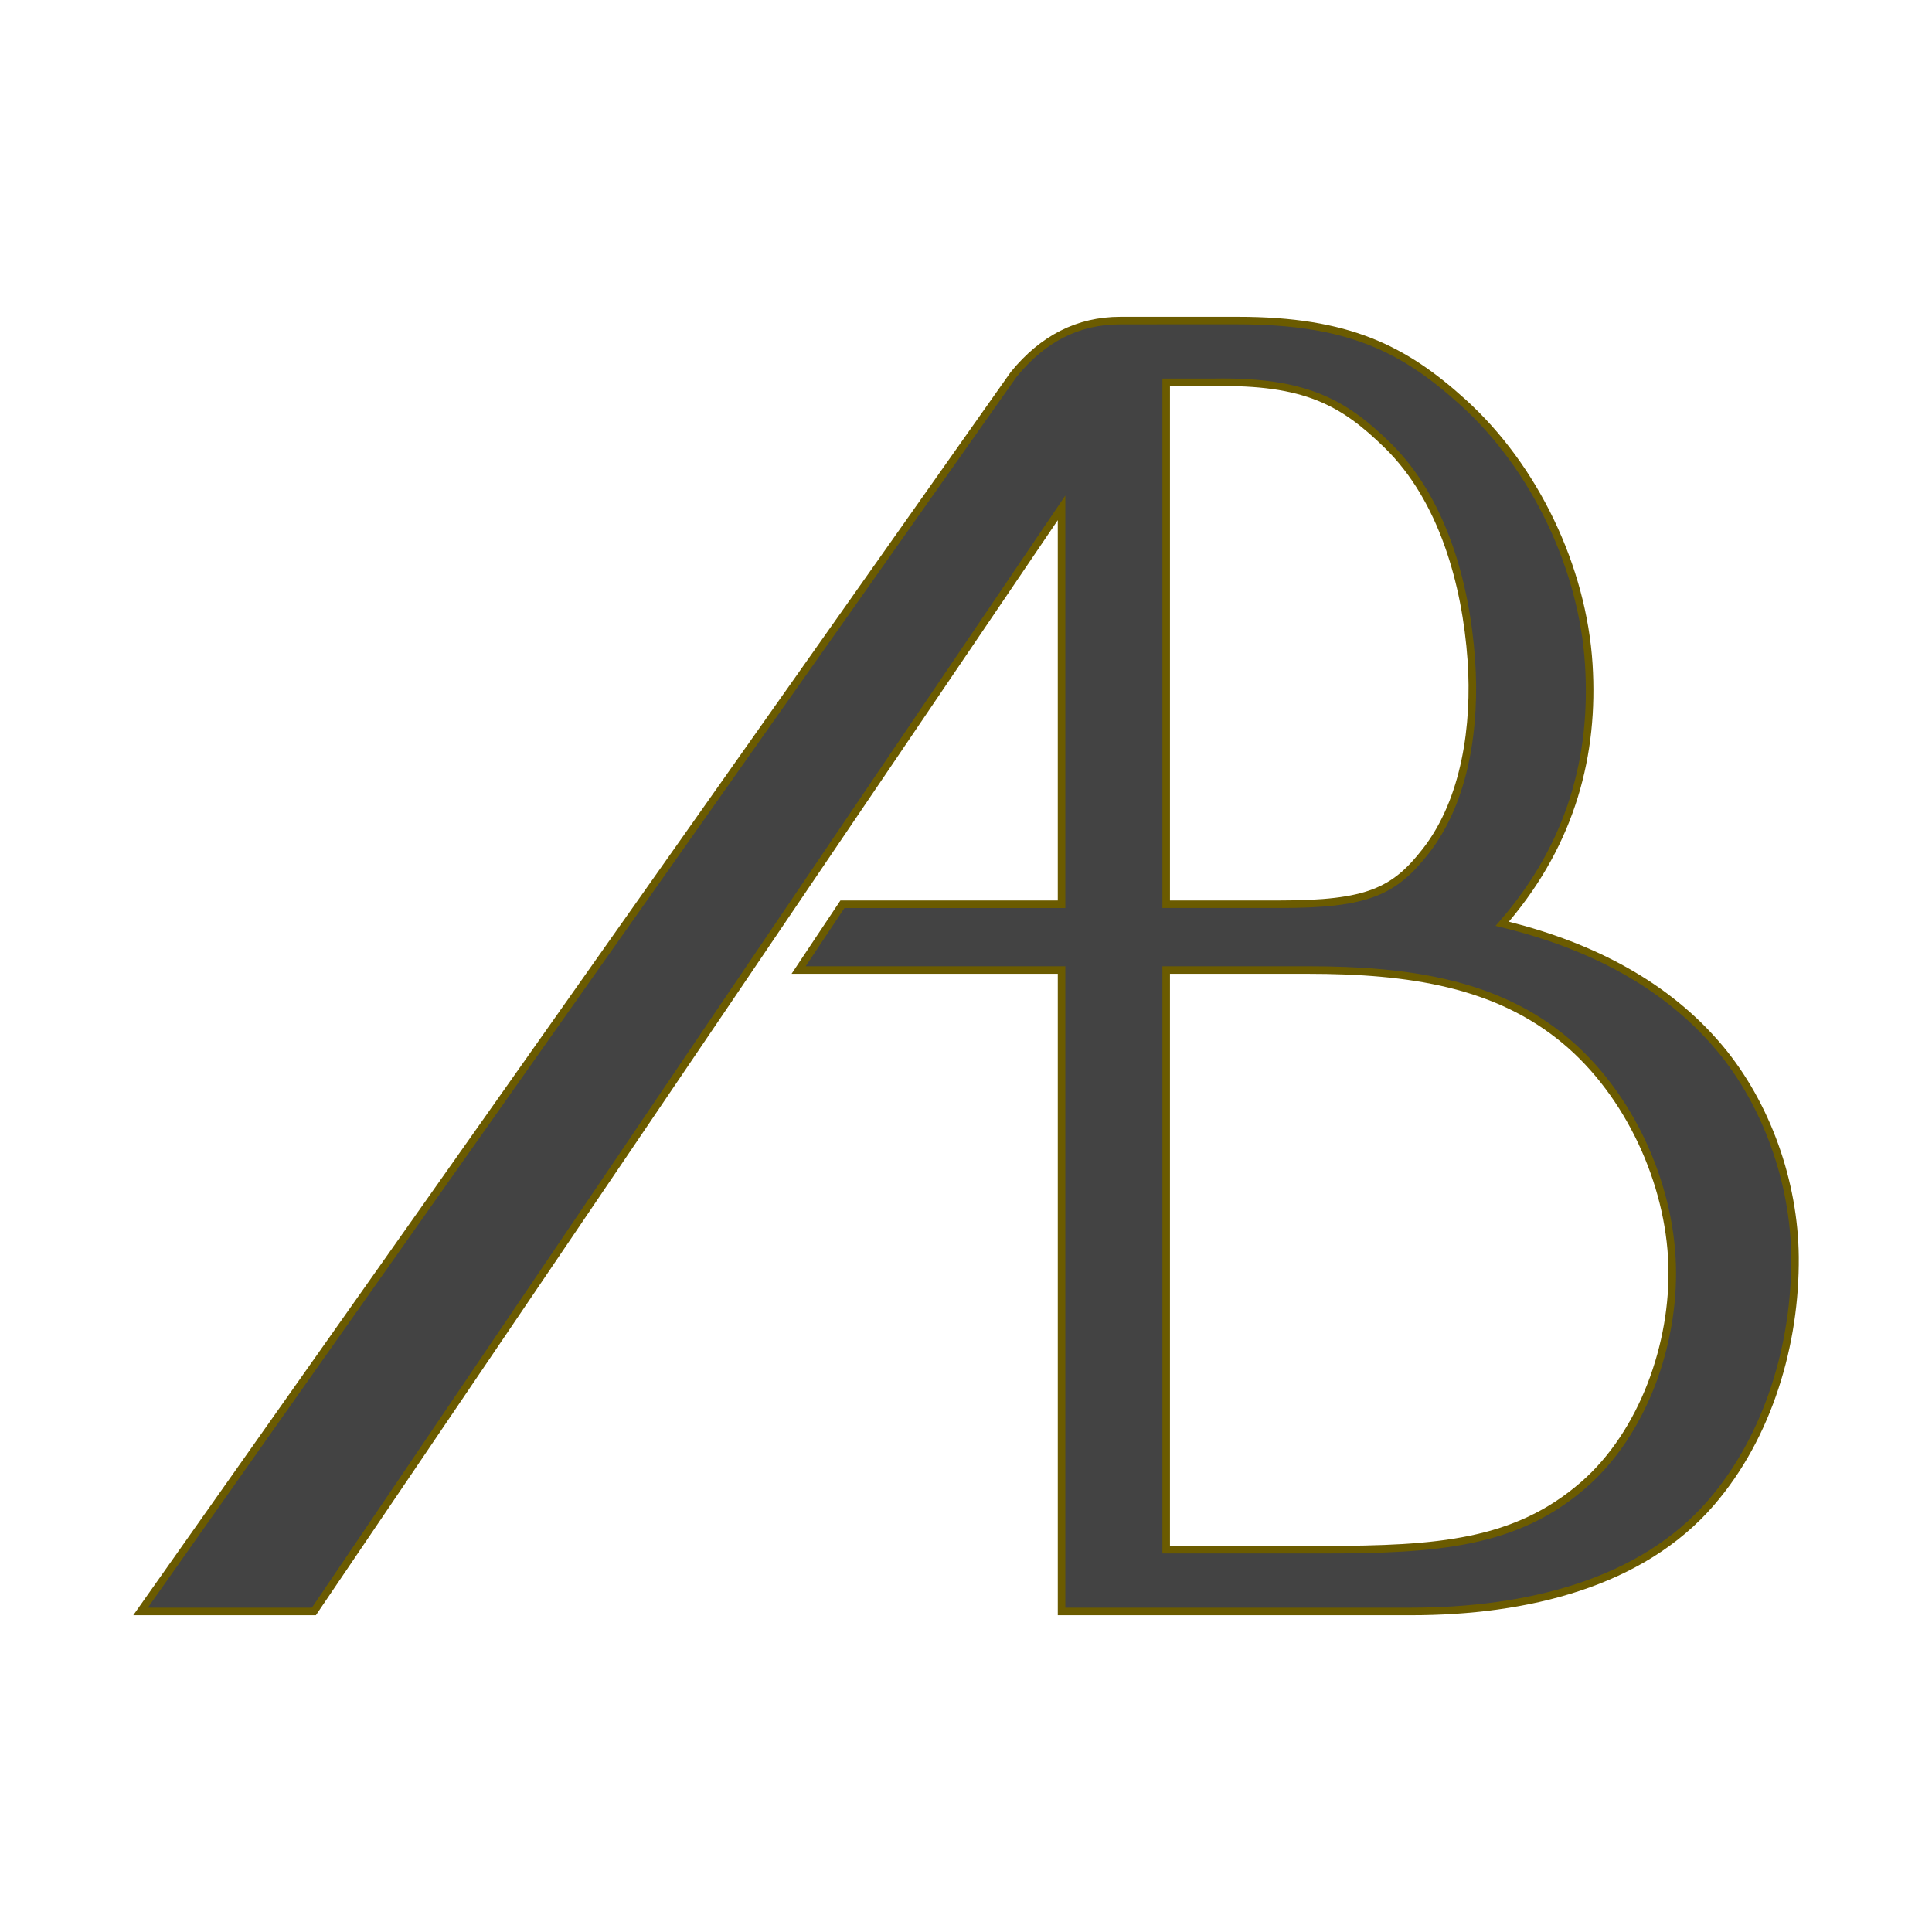
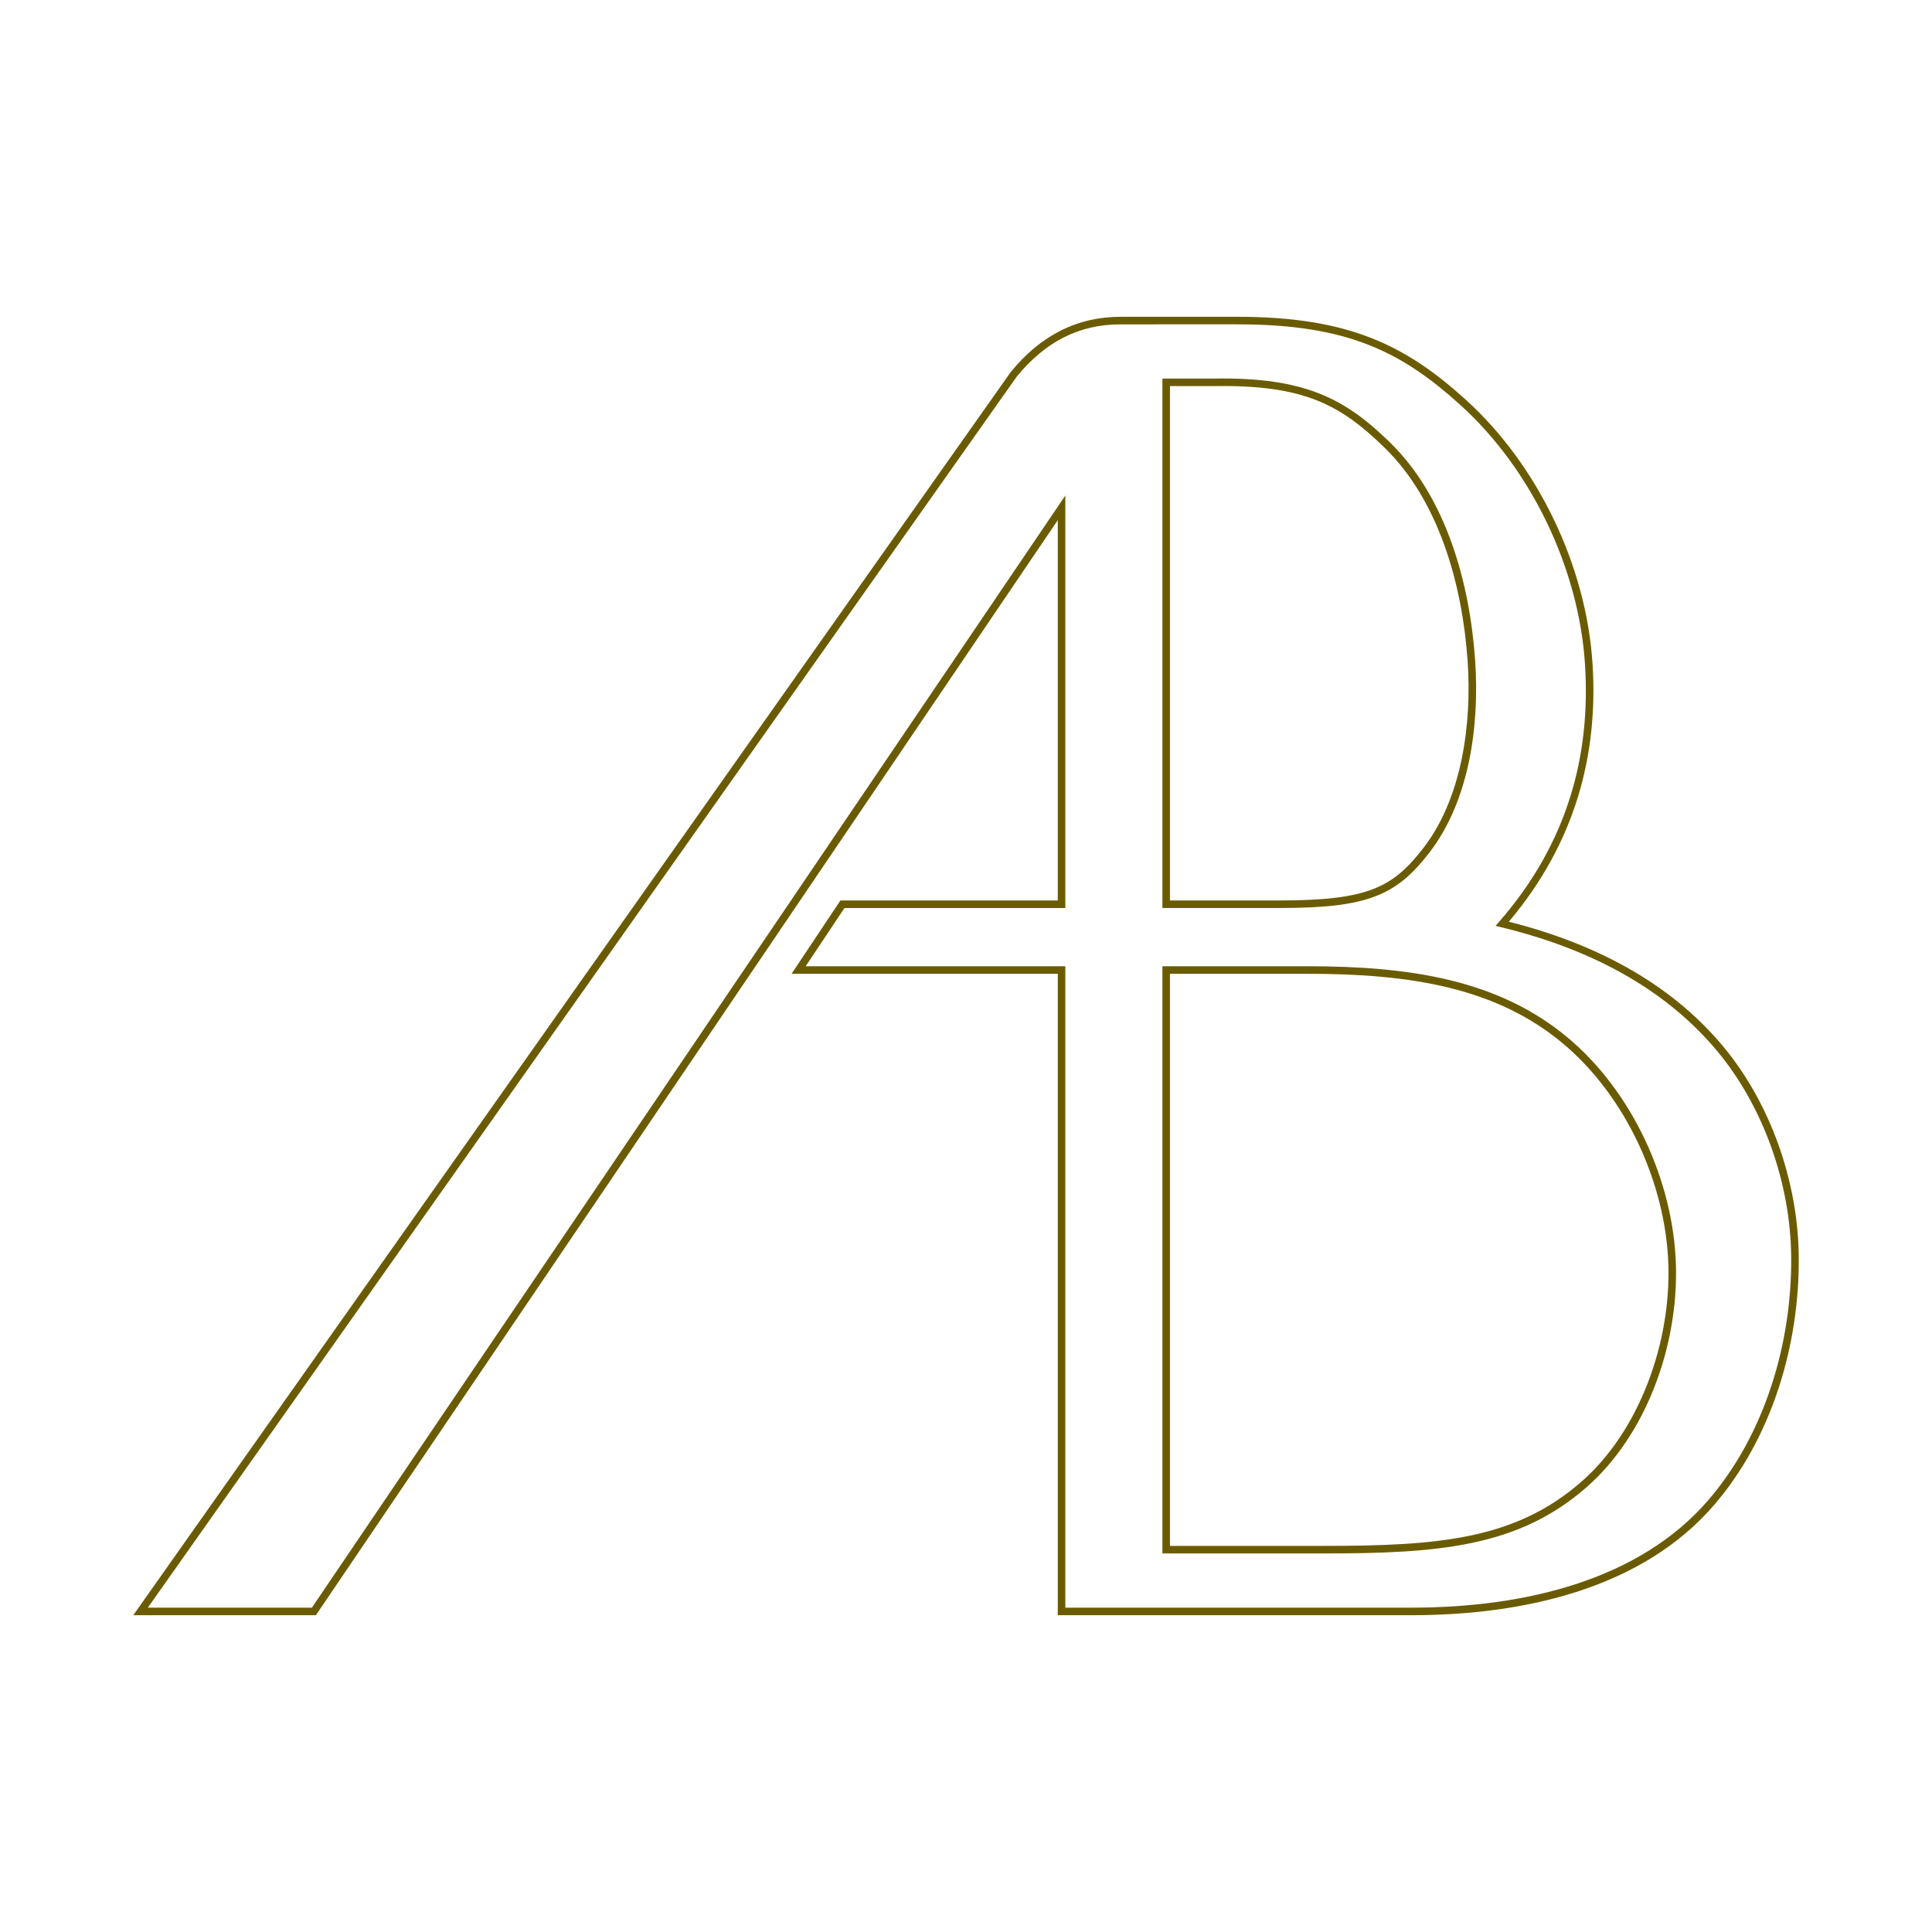
<svg xmlns="http://www.w3.org/2000/svg" xmlns:ns1="http://www.inkscape.org/namespaces/inkscape" xmlns:ns2="http://sodipodi.sourceforge.net/DTD/sodipodi-0.dtd" width="290" height="290" viewBox="0 0 290 290" id="svg4154" version="1.1" ns1:version="0.91 r13725" ns2:docname="favicon.svg" ns1:export-filename="D:\WEB-ENTWICKLUNG\WEBSITES\www.ab-constructions.de\version_2021\google-touch-icon.png" ns1:export-xdpi="158.89655" ns1:export-ydpi="158.89655">
  <defs id="defs4156" />
  <ns2:namedview id="base" pagecolor="#ffffff" bordercolor="#666666" borderopacity="1.0" ns1:pageopacity="0.0" ns1:pageshadow="2" ns1:zoom="1.22" ns1:cx="22.17841" ns1:cy="79.866769" ns1:document-units="px" ns1:current-layer="layer1" showgrid="false" fit-margin-top="0" fit-margin-left="0" fit-margin-right="0" fit-margin-bottom="0" ns1:window-width="2560" ns1:window-height="1377" ns1:window-x="2552" ns1:window-y="-8" ns1:window-maximized="1" units="px" />
  <g ns1:label="Ebene 1" ns1:groupmode="layer" id="layer1" transform="translate(-213.446,-194.048)">
-     <path style="opacity:1;fill:none;fill-opacity:1;fill-rule:nonzero;stroke:#38d075;stroke-width:1.005;stroke-miterlimit:1;stroke-dasharray:none;stroke-opacity:0" d="m 222.98,194.551 270.933,0 c 4.257,0 9.031,4.774 9.031,9.031 l 0,270.933 c 0,4.257 -4.774,9.031 -9.031,9.031 l -270.933,0 c -4.257,0 -9.031,-4.774 -9.031,-9.031 l 0,-270.933 c 0,-4.257 4.774,-9.031 9.031,-9.031 z" id="rect5402" ns1:connector-curvature="0" ns2:nodetypes="sssssssss" ns1:export-filename="D:\WEB-ENTWICKLUNG\WEBSITES\www.ab-constructions.de\version_2021\google-touch-icon.png" ns1:export-xdpi="55.862068" ns1:export-ydpi="55.862068" />
    <g style="font-style:normal;font-variant:normal;font-weight:normal;font-stretch:normal;font-size:300px;line-height:125%;font-family:PenguinLight;-inkscape-font-specification:PenguinLight;letter-spacing:0px;word-spacing:0px;display:inline;fill:#434343;fill-opacity:1;stroke:none;stroke-width:1.137;stroke-miterlimit:4;stroke-dasharray:none;stroke-opacity:1" id="text3001" transform="matrix(0.997,0,0,0.997,-80.486,-312.903)" ns1:export-filename="D:\WEB-ENTWICKLUNG\WEBSITES\www.ab-constructions.de\version_2021\google-touch-icon.png" ns1:export-xdpi="55.862068" ns1:export-ydpi="55.862068">
-       <path d="m 468.911,556.903 12.144,0 c 16.634,0 25,4.238 33.915,12.31 10.817,9.793 18.019,24.903 18.938,39.466 0.864,13.692 -2.59,27.087 -13,39.051 13.167,3.202 24.582,9.079 32.652,18.675 7.187,8.546 11.298,20.333 11.399,31.499 0.119,13.047 -3.96,26.98 -12.649,37.044 -10.462,12.117 -27.753,16.359 -45.154,16.359 l -25.195,0 -27.455,-6e-5 0,-96.597 -39.598,0 6.6,-9.906 32.998,0 0,-59.698 -112.598,166.201 -26.106,0 131.5,-186.303 c 4.4,-5.395 9.701,-8.093 16.037,-8.097 z m 1.354,9.302 0,78.598 17.09,-2.4e-4 c 13.237,-1.9e-4 17.271,-1.894 22.069,-8.088 5.917,-7.64 7.483,-18.859 6.8,-28.651 -0.807,-11.566 -4.353,-24.304 -12.652,-32.401 -6.627,-6.465 -12.378,-9.693 -26.113,-9.458 z m 0,88.504 0,87.295 23.69,0 c 17.2,0 29.006,-0.923 39.153,-9.75 8.988,-7.819 13.717,-21.244 13.353,-33.151 -0.381,-12.451 -6.503,-25.749 -16.054,-33.746 -10.295,-8.621 -23.451,-10.648 -38.85,-10.648 z" id="path3006" ns1:connector-curvature="0" ns2:nodetypes="csaacaassccccccccccccccssaaccccsaassc" style="fill:#434343;fill-opacity:1;stroke:none;stroke-width:1.137;stroke-miterlimit:4;stroke-dasharray:none;stroke-opacity:1" />
-     </g>
+       </g>
    <path ns1:connector-curvature="0" id="path3006-1" d="m 387.145,241.6 -5.553,0.003 c -6.476,0.004 -11.956,2.8 -16.424,8.279 l -0.012,0.016 -131.709,186.6 27.415,0 111.36,-164.375 0,57.089 -32.626,0 -7.334,11.006 39.961,0 0,96.279 27.932,0 25.111,0 c 17.436,0 34.848,-4.24 45.435,-16.501 8.772,-10.16 12.864,-24.172 12.744,-37.298 -0.102,-11.264 -4.234,-23.122 -11.494,-31.755 -7.965,-9.471 -19.173,-15.291 -32.023,-18.547 10.031,-11.869 13.42,-25.146 12.567,-38.658 -0.926,-14.676 -8.158,-29.848 -19.061,-39.72 -8.944,-8.098 -17.508,-12.417 -34.184,-12.417 l -12.104,0 z m 0,1.133 12.104,0 c 16.483,0 24.594,4.131 33.423,12.124 10.659,9.65 17.785,24.598 18.691,38.951 0.854,13.529 -2.539,26.701 -12.819,38.514 l -0.611,0.702 0.905,0.22 c 13.042,3.172 24.296,8.978 32.244,18.428 7.066,8.402 11.129,20.042 11.229,31.036 0.117,12.883 -3.921,26.645 -12.47,36.546 -10.269,11.893 -27.324,16.11 -44.576,16.11 l -25.111,0 -26.799,0 0,-96.279 -38.976,0 5.824,-8.74 33.152,0 0,-61.915 -113.094,166.935 -24.626,0 130.417,-184.771 c 4.303,-5.272 9.388,-7.852 15.54,-7.856 l 5.553,-0.004 z m 0.782,8.138 0,0.567 0,78.905 17.6,0 c 6.624,-9e-5 10.992,-0.466 14.355,-1.752 3.363,-1.286 5.669,-3.403 8.09,-6.529 6.032,-7.789 7.581,-19.093 6.894,-28.942 -0.81,-11.614 -4.352,-24.44 -12.78,-32.66 -6.653,-6.491 -12.65,-9.822 -26.424,-9.589 l -7.736,0 z m 1.134,1.133 6.607,0 0.006,0 c 13.598,-0.232 19.066,2.871 25.621,9.266 8.117,7.918 11.643,20.486 12.441,31.928 0.674,9.67 -0.898,20.731 -6.66,28.171 -2.361,3.048 -4.457,4.962 -7.598,6.163 -3.141,1.201 -7.38,1.678 -13.95,1.678 l -16.466,0 0,-77.206 z m -1.134,87.08 0,0.567 0,87.574 24.18,0 c 17.163,0 29.133,-0.929 39.396,-9.858 9.126,-7.94 13.871,-21.455 13.503,-33.486 -0.385,-12.583 -6.539,-25.959 -16.203,-34.052 -10.41,-8.717 -23.688,-10.745 -39.086,-10.745 l -21.789,0 z m 1.134,1.133 20.655,0 c 15.299,-1.6e-4 28.246,2.013 38.358,10.481 9.373,7.849 15.425,20.98 15.799,33.217 0.358,11.706 -4.324,24.951 -13.114,32.598 -9.964,8.669 -21.529,9.579 -38.652,9.579 l -23.046,0 0,-85.875 z" style="color:#000000;font-style:normal;font-variant:normal;font-weight:normal;font-stretch:normal;font-size:medium;line-height:125%;font-family:PenguinLight;-inkscape-font-specification:PenguinLight;text-indent:0;text-align:start;text-decoration:none;text-decoration-line:none;text-decoration-style:solid;text-decoration-color:#000000;letter-spacing:0px;word-spacing:0px;text-transform:none;direction:ltr;block-progression:tb;writing-mode:lr-tb;baseline-shift:baseline;text-anchor:start;white-space:normal;clip-rule:nonzero;display:inline;overflow:visible;visibility:visible;opacity:1;isolation:auto;mix-blend-mode:normal;color-interpolation:sRGB;color-interpolation-filters:linearRGB;solid-color:#000000;solid-opacity:1;fill:#6b5b00;fill-opacity:1;fill-rule:nonzero;stroke:none;stroke-width:1.702;stroke-linecap:butt;stroke-linejoin:miter;stroke-miterlimit:4;stroke-dasharray:none;stroke-dashoffset:0;stroke-opacity:1;color-rendering:auto;image-rendering:auto;shape-rendering:auto;text-rendering:auto;enable-background:accumulate" ns1:export-filename="D:\WEB-ENTWICKLUNG\WEBSITES\www.ab-constructions.de\version_2021\google-touch-icon.png" ns1:export-xdpi="55.862068" ns1:export-ydpi="55.862068" />
  </g>
</svg>